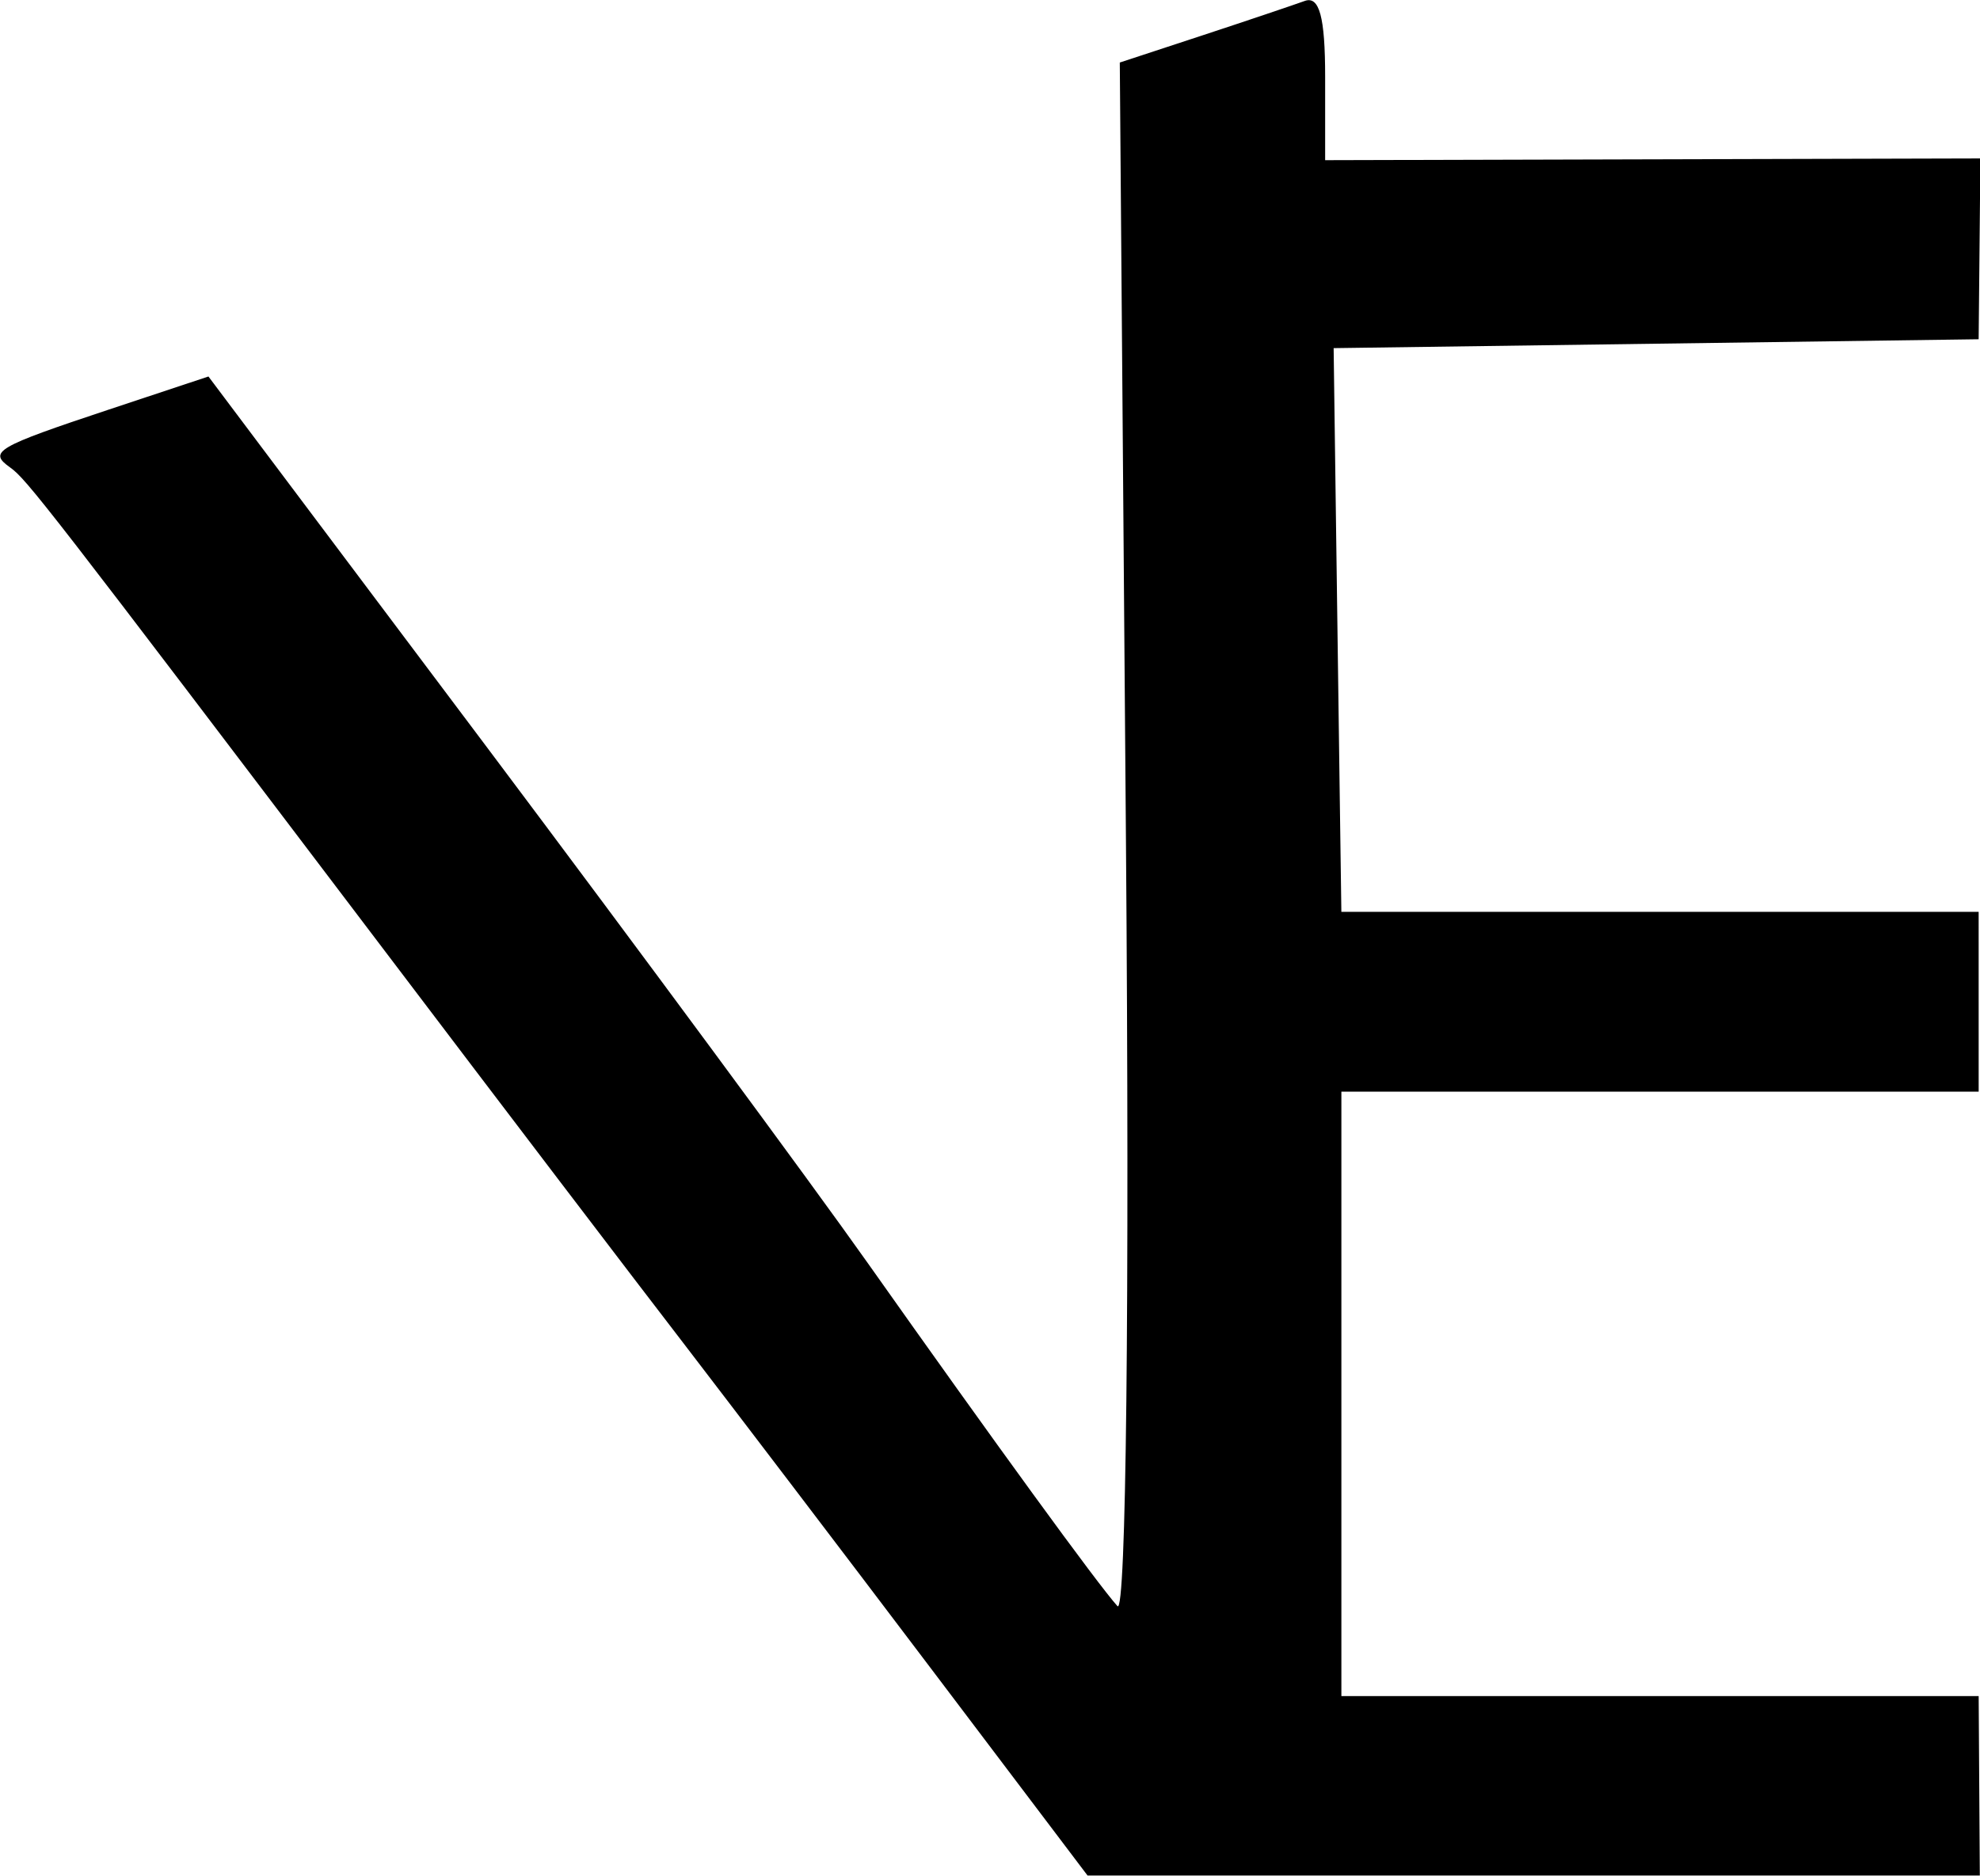
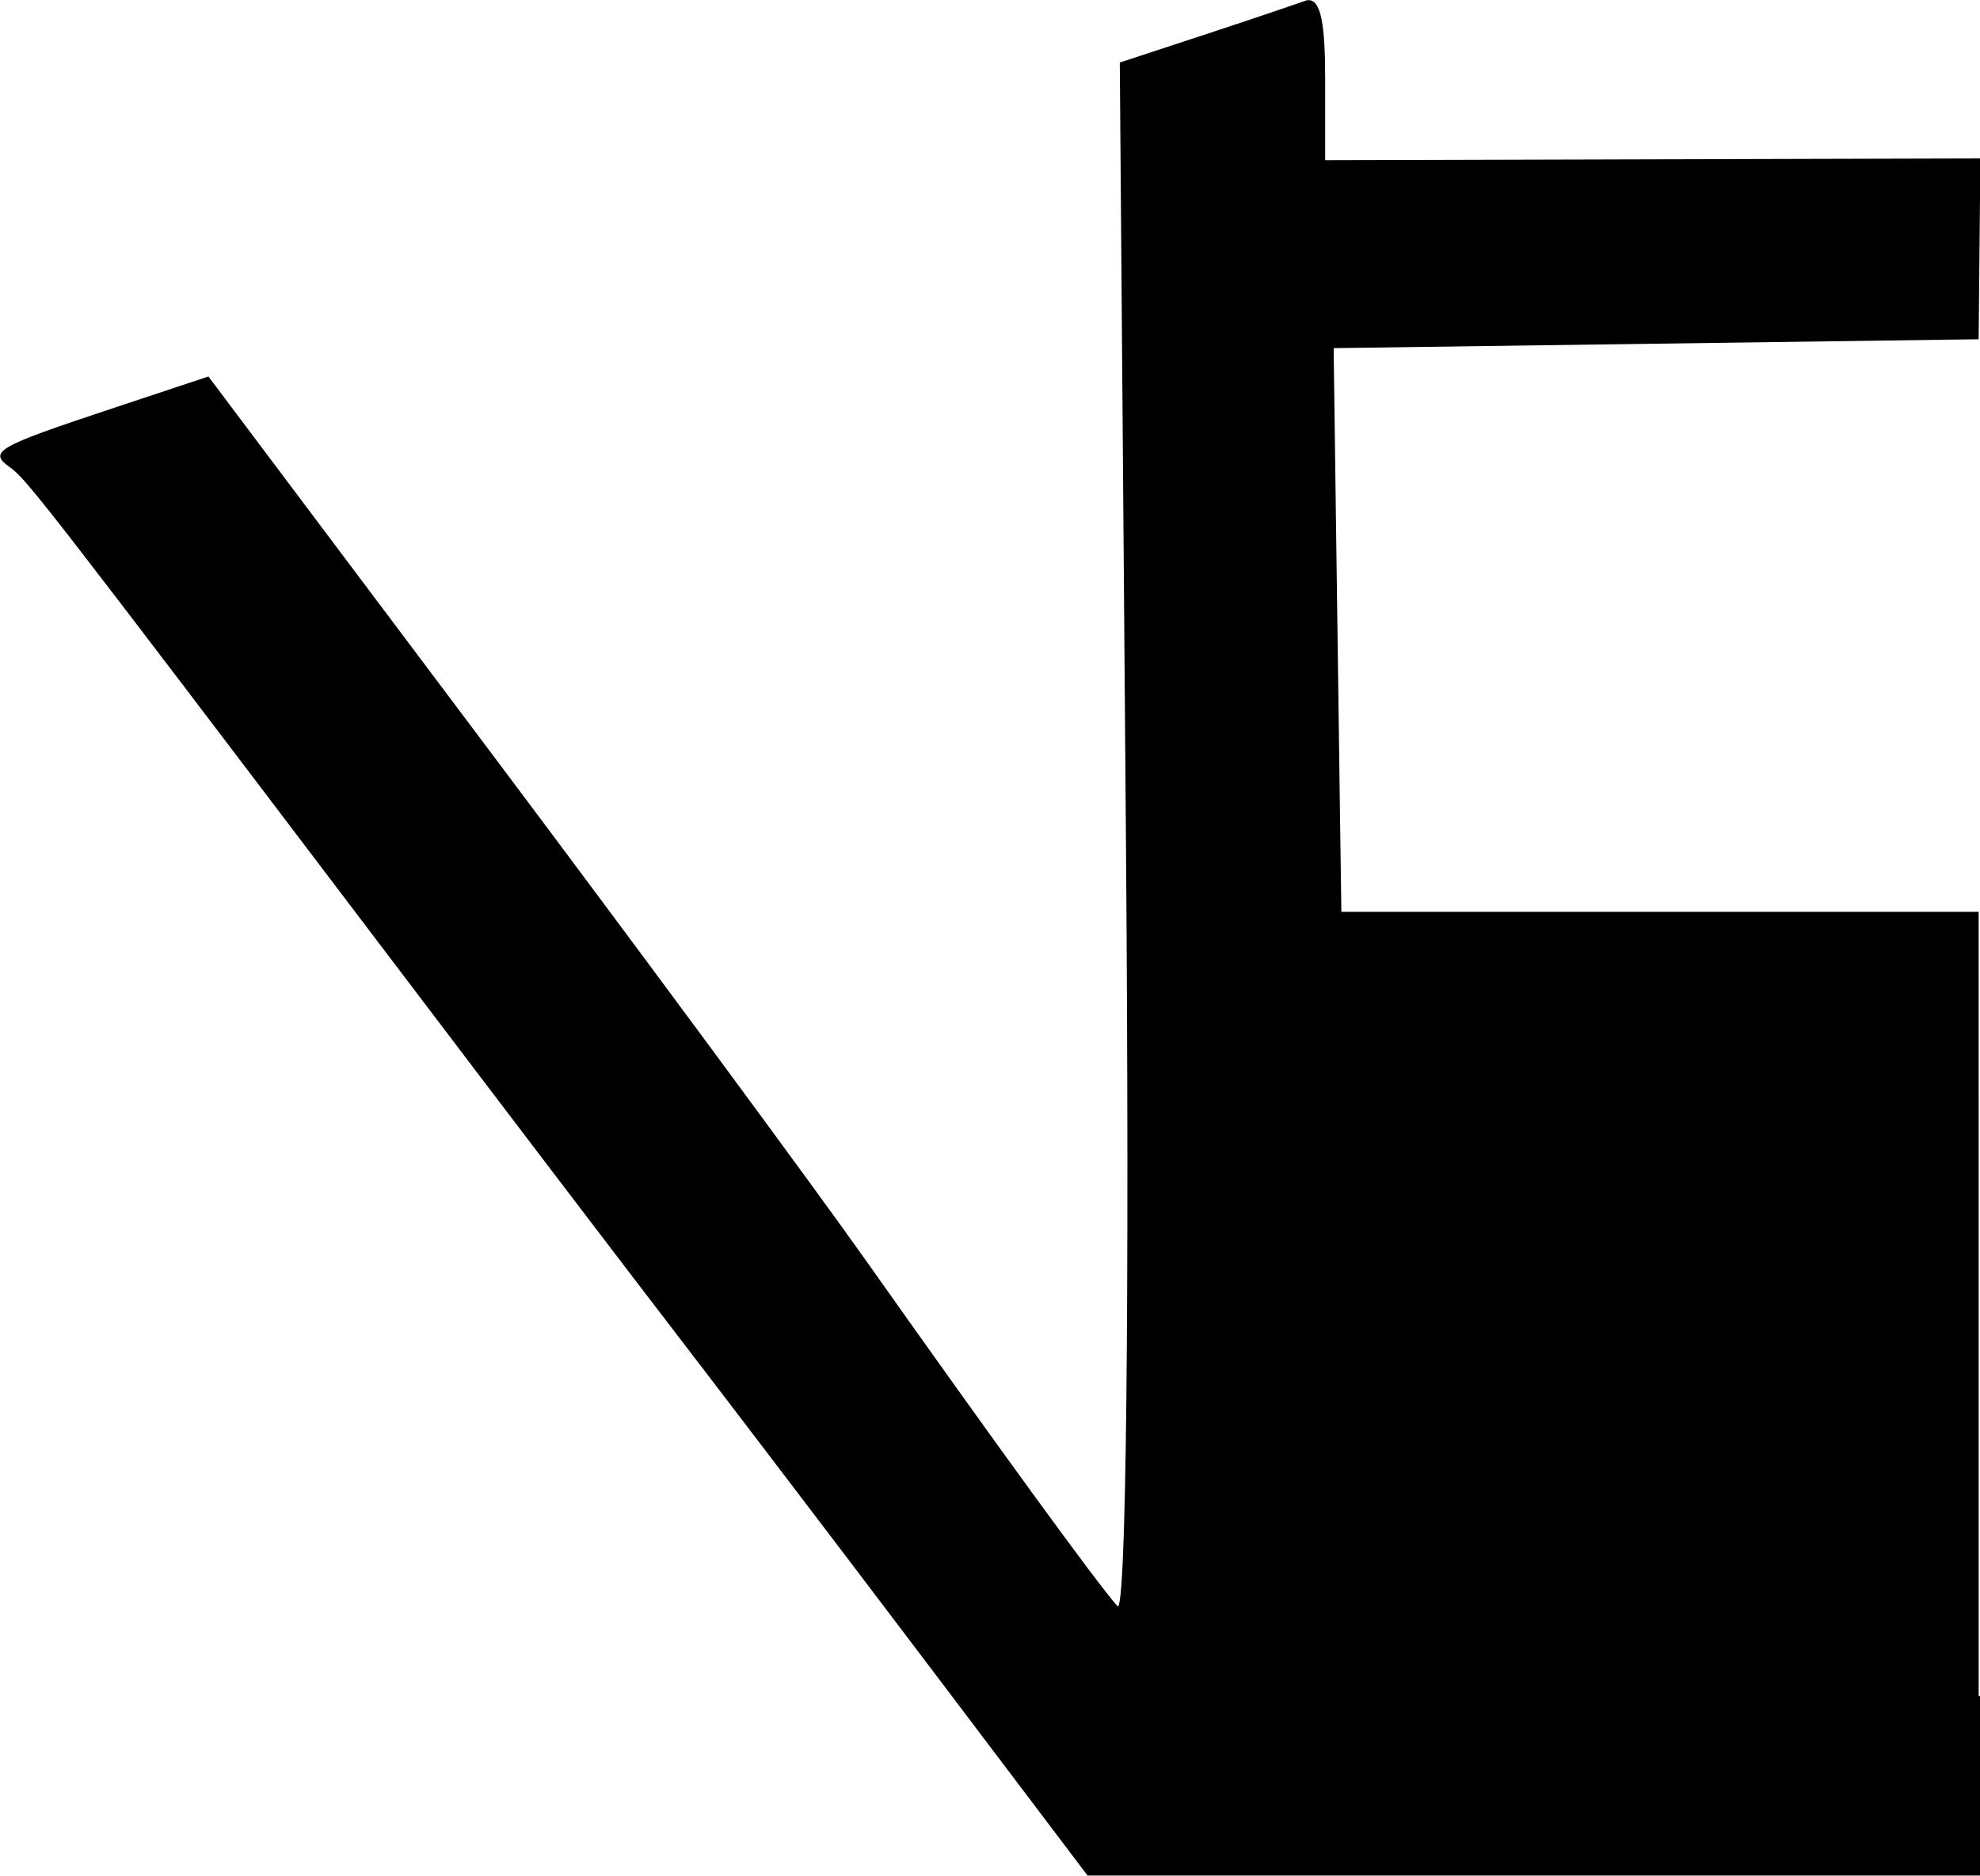
<svg xmlns="http://www.w3.org/2000/svg" xmlns:ns1="http://sodipodi.sourceforge.net/DTD/sodipodi-0.dtd" xmlns:ns2="http://www.inkscape.org/namespaces/inkscape" ns1:docname="veer_io_mask_icon_black.svg" ns2:version="1.3.2 (091e20e, 2023-11-25, custom)" id="svg8" version="1.1" viewBox="0 0 10.259 9.72" height="9.72mm" width="10.259mm">
  <defs id="defs2" />
  <ns1:namedview ns2:document-rotation="0" ns2:pagecheckerboard="true" ns2:window-maximized="1" ns2:window-y="-9" ns2:window-x="-9" ns2:window-height="1001" ns2:window-width="1920" showgrid="false" ns2:current-layer="layer1" ns2:document-units="mm" ns2:cy="52.959493" ns2:cx="64.510732" ns2:zoom="5.1076773" ns2:pageshadow="2" ns2:pageopacity="0.0" borderopacity="1.0" bordercolor="#666666" pagecolor="#ffffff" id="base" ns2:showpageshadow="2" ns2:deskcolor="#d1d1d1" />
  <g transform="translate(-195.399,-273.654)" id="layer1" ns2:groupmode="layer" ns2:label="Ebene 1">
-     <path ns2:connector-curvature="0" id="path826" d="m 205.657,283.373 h -4.623 l -0.816,-1.079 c -0.449,-0.594 -1.022,-1.346 -1.272,-1.672 -0.251,-0.326 -0.947,-1.24 -1.547,-2.032 -1.768,-2.332 -1.862,-2.453 -1.948,-2.514 -0.114,-0.081 -0.073,-0.105 0.513,-0.3 l 0.515,-0.171 1.439,1.916 c 0.791,1.054 1.681,2.259 1.977,2.678 0.658,0.931 1.192,1.665 1.294,1.778 0.045,0.05 0.063,-1.562 0.044,-3.957 l -0.032,-4.042 0.426,-0.14 c 0.234,-0.077 0.474,-0.158 0.532,-0.179 0.076,-0.028 0.106,0.083 0.106,0.393 v 0.432 l 3.395,-0.009 -0.009,0.937 -1.671,0.023 -1.671,0.023 0.012,0.889 c 0.007,0.489 0.016,1.146 0.02,1.46 l 0.008,0.572 h 1.651 1.651 l 1e-4,0.932 h -1.651 -1.651 v 1.566 1.566 h 1.651 1.651" style="fill:#000000;fill-opacity:1;stroke-width:1" ns1:nodetypes="cccccccccccccccsccccccccccccccccc" />
+     <path ns2:connector-curvature="0" id="path826" d="m 205.657,283.373 h -4.623 l -0.816,-1.079 c -0.449,-0.594 -1.022,-1.346 -1.272,-1.672 -0.251,-0.326 -0.947,-1.24 -1.547,-2.032 -1.768,-2.332 -1.862,-2.453 -1.948,-2.514 -0.114,-0.081 -0.073,-0.105 0.513,-0.3 l 0.515,-0.171 1.439,1.916 c 0.791,1.054 1.681,2.259 1.977,2.678 0.658,0.931 1.192,1.665 1.294,1.778 0.045,0.05 0.063,-1.562 0.044,-3.957 l -0.032,-4.042 0.426,-0.14 c 0.234,-0.077 0.474,-0.158 0.532,-0.179 0.076,-0.028 0.106,0.083 0.106,0.393 v 0.432 l 3.395,-0.009 -0.009,0.937 -1.671,0.023 -1.671,0.023 0.012,0.889 c 0.007,0.489 0.016,1.146 0.02,1.46 l 0.008,0.572 h 1.651 1.651 l 1e-4,0.932 v 1.566 1.566 h 1.651 1.651" style="fill:#000000;fill-opacity:1;stroke-width:1" ns1:nodetypes="cccccccccccccccsccccccccccccccccc" />
  </g>
</svg>